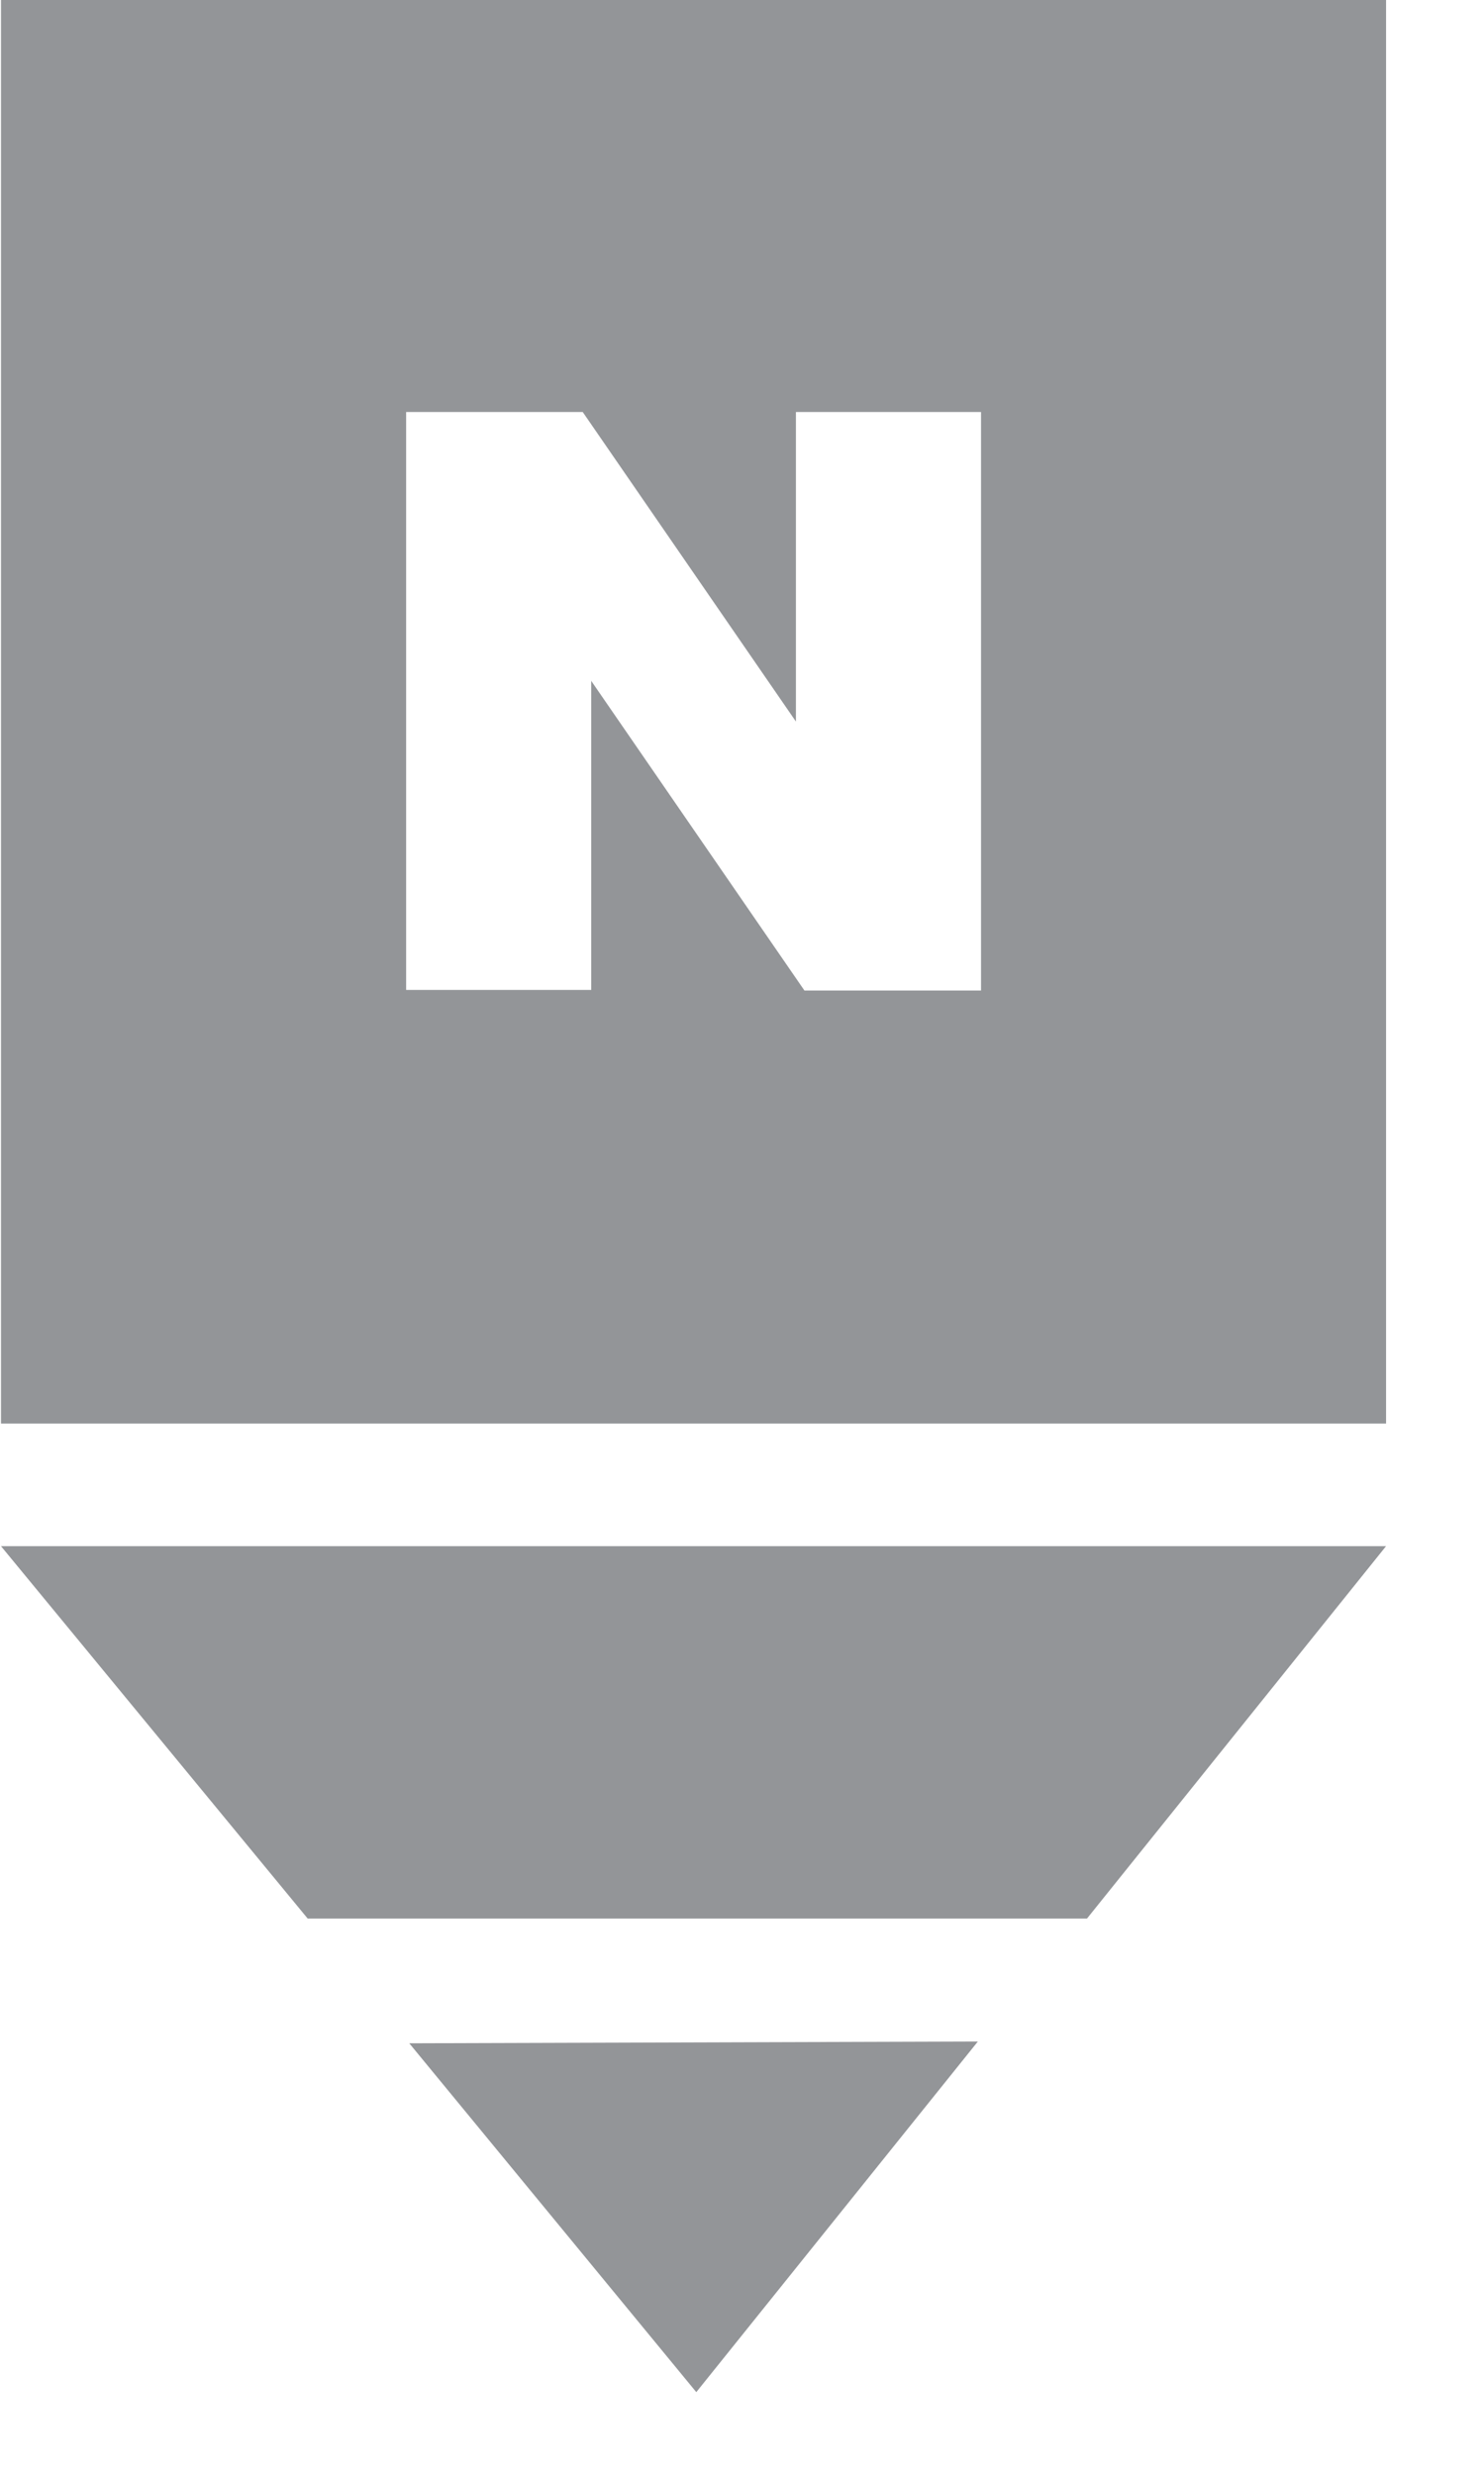
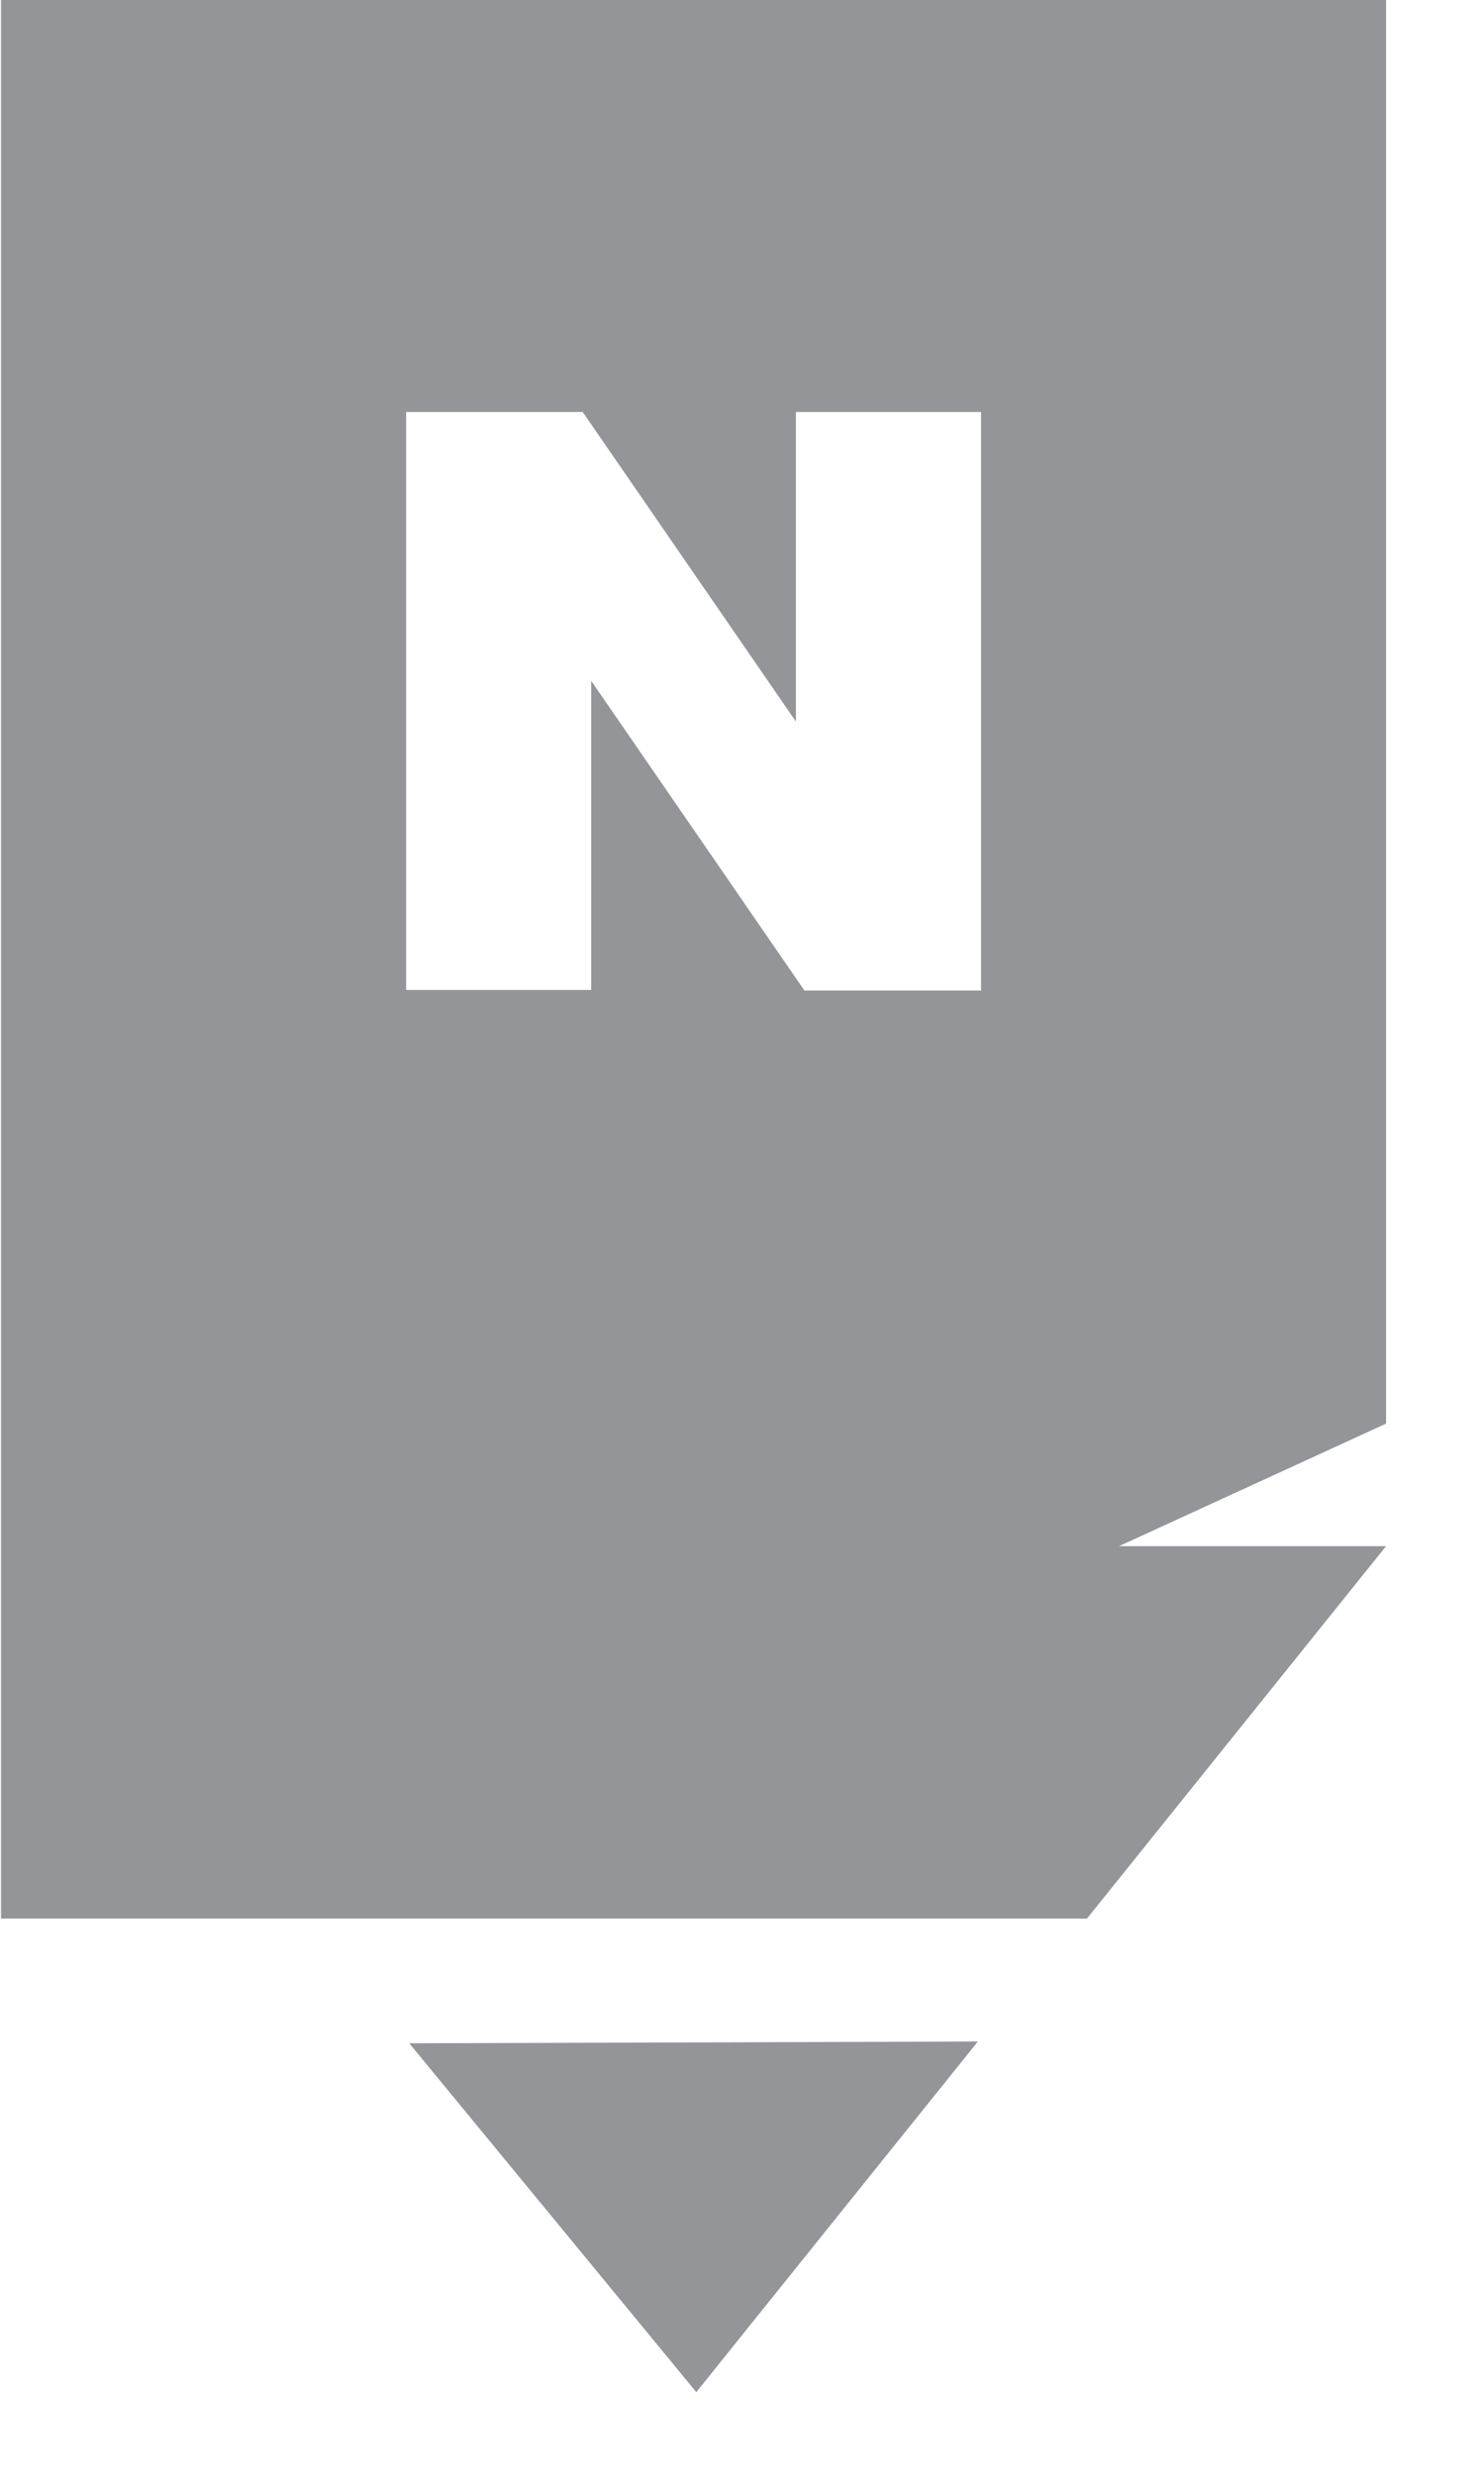
<svg xmlns="http://www.w3.org/2000/svg" width="15" height="25" viewBox="0 0 15 25" fill="none">
-   <path d="M4.137 20.641L9.884 20.623L7.038 24.165L4.137 20.641ZM3.11 19.381L0.01 15.619H14.01L10.987 19.381H3.11ZM14.01 14.381H0.01V0H14.01V14.376V14.381ZM5.978 6.881L8.131 10.006H9.916V4.162H8.045V7.289L5.89 4.162H4.105V10H5.976V6.873L5.978 6.881Z" fill="#939598" />
+   <path d="M4.137 20.641L9.884 20.623L7.038 24.165L4.137 20.641ZM3.11 19.381L0.01 15.619H14.01L10.987 19.381H3.11ZH0.01V0H14.01V14.376V14.381ZM5.978 6.881L8.131 10.006H9.916V4.162H8.045V7.289L5.89 4.162H4.105V10H5.976V6.873L5.978 6.881Z" fill="#939598" />
</svg>